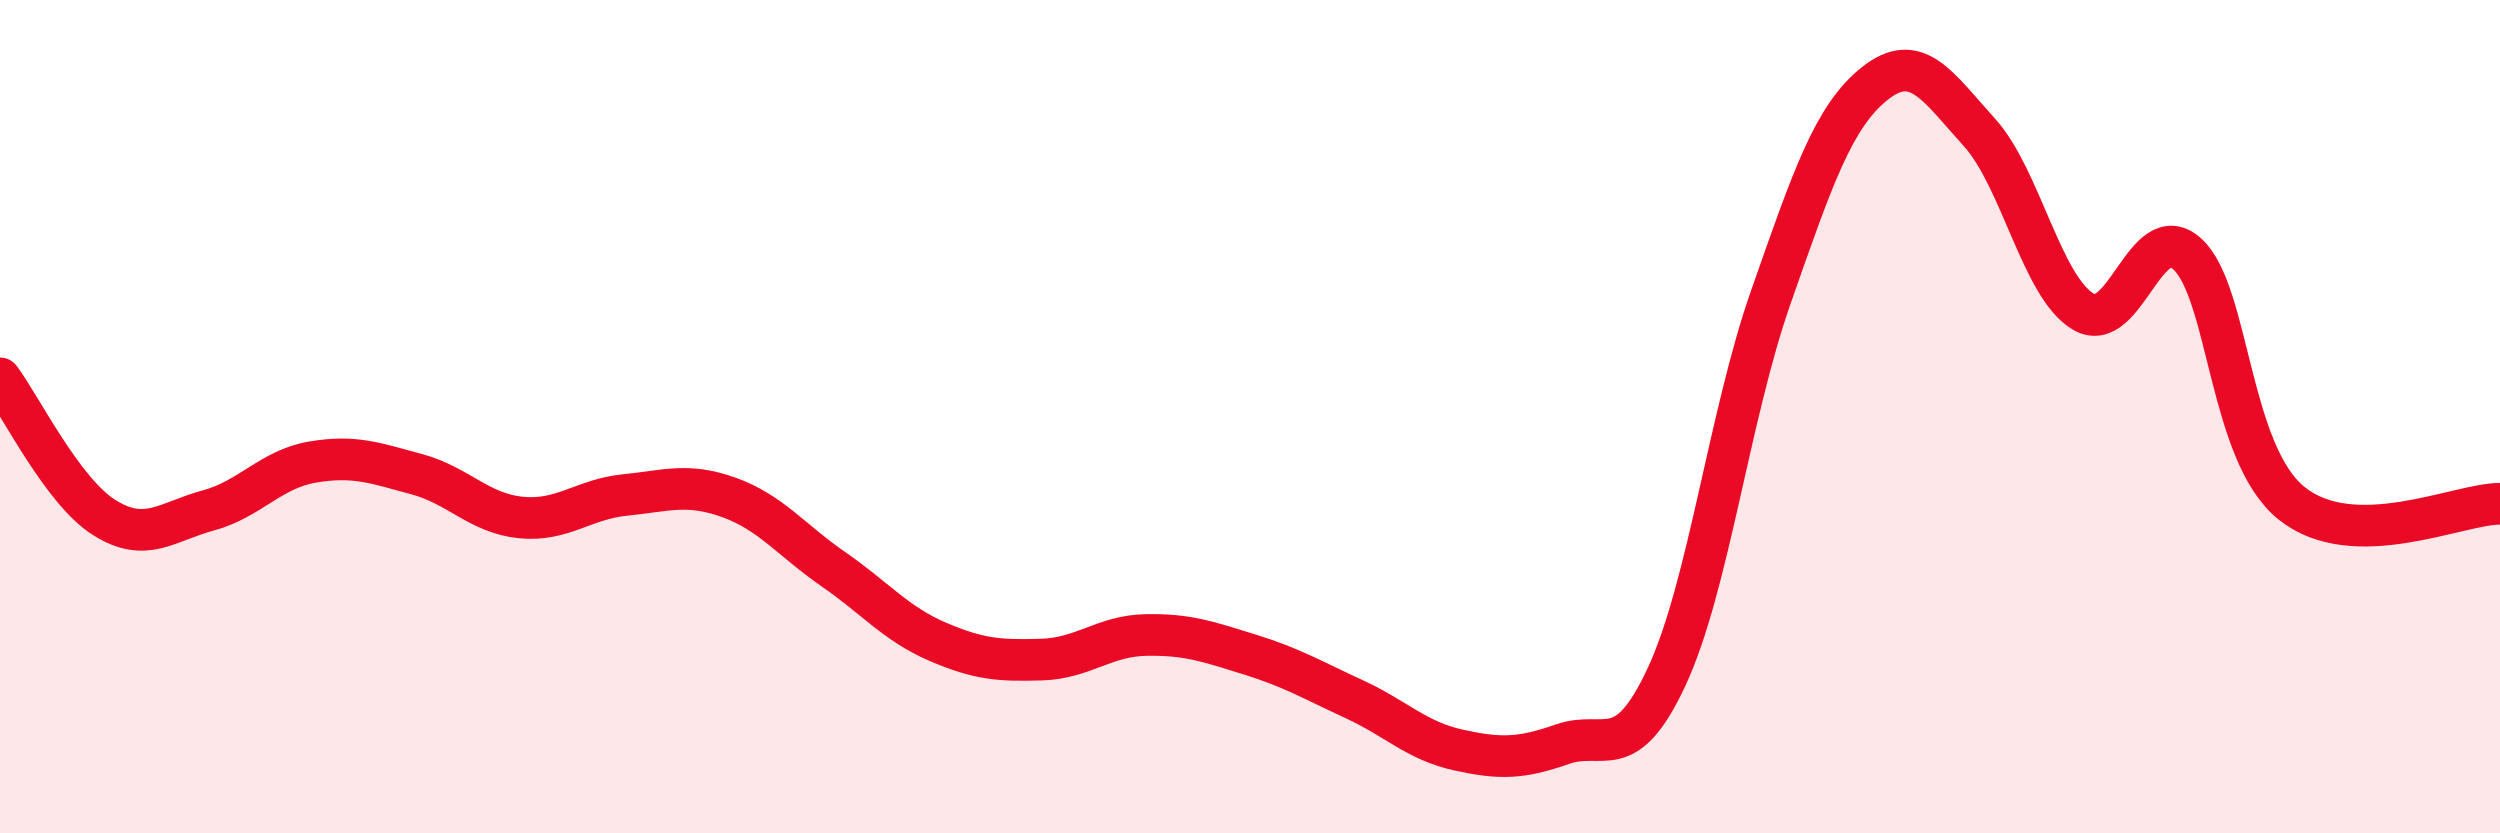
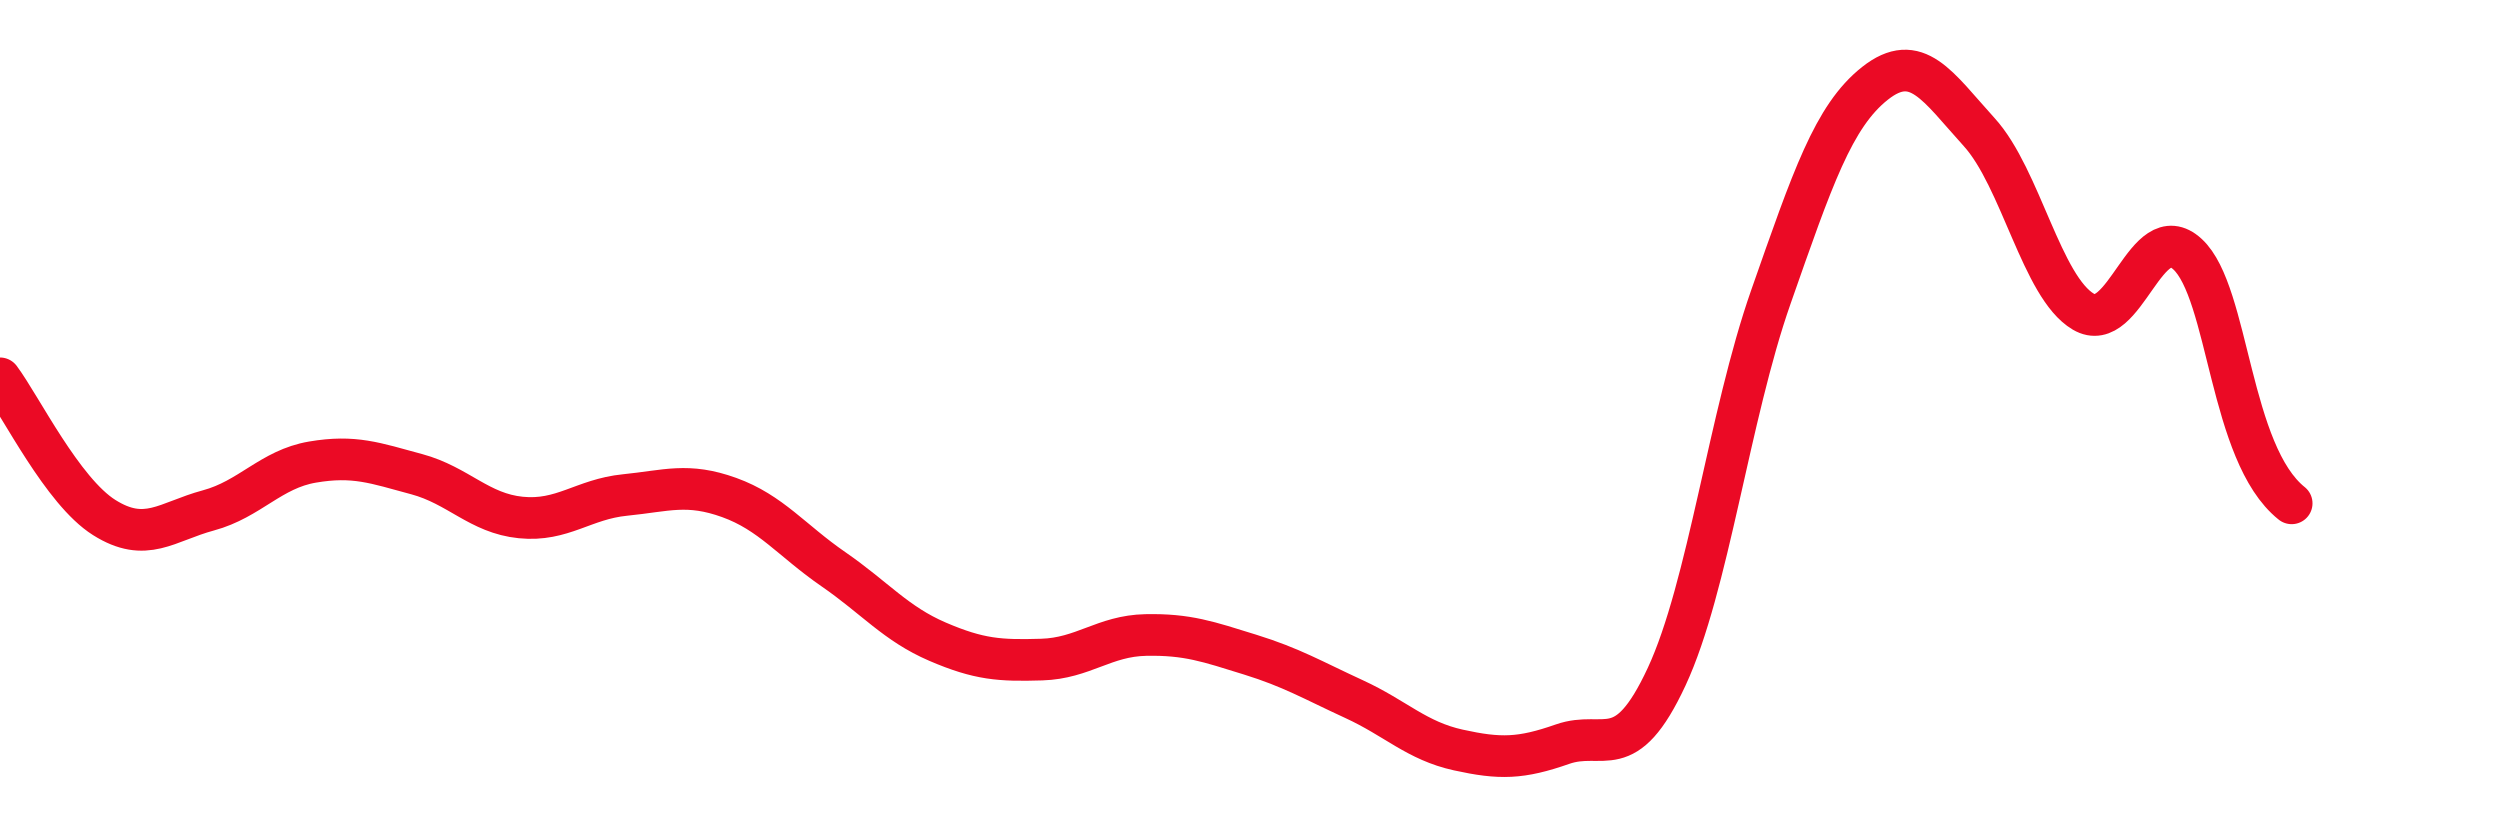
<svg xmlns="http://www.w3.org/2000/svg" width="60" height="20" viewBox="0 0 60 20">
-   <path d="M 0,9.08 C 0.5,9.75 1.5,11.79 2.5,12.42 C 3.5,13.05 4,12.52 5,12.25 C 6,11.98 6.5,11.26 7.5,11.09 C 8.5,10.92 9,11.11 10,11.38 C 11,11.65 11.5,12.32 12.5,12.42 C 13.5,12.52 14,11.98 15,11.88 C 16,11.78 16.5,11.58 17.5,11.94 C 18.5,12.3 19,12.97 20,13.66 C 21,14.35 21.5,14.97 22.5,15.4 C 23.5,15.83 24,15.86 25,15.83 C 26,15.8 26.5,15.26 27.5,15.24 C 28.5,15.22 29,15.4 30,15.71 C 31,16.02 31.5,16.32 32.5,16.78 C 33.5,17.24 34,17.78 35,18 C 36,18.22 36.5,18.21 37.5,17.86 C 38.5,17.51 39,18.39 40,16.24 C 41,14.09 41.5,9.98 42.5,7.13 C 43.5,4.28 44,2.79 45,2 C 46,1.21 46.5,2.07 47.5,3.17 C 48.5,4.27 49,6.89 50,7.48 C 51,8.07 51.5,5.18 52.5,6.1 C 53.5,7.02 53.5,10.88 55,12.08 C 56.5,13.28 59,12.09 60,12.09L60 20L0 20Z" fill="#EB0A25" opacity="0.1" stroke-linecap="round" stroke-linejoin="round" />
-   <path d="M 0,9.08 C 0.5,9.75 1.5,11.79 2.5,12.42 C 3.5,13.05 4,12.52 5,12.25 C 6,11.98 6.5,11.26 7.5,11.09 C 8.5,10.92 9,11.11 10,11.38 C 11,11.65 11.5,12.32 12.5,12.42 C 13.5,12.52 14,11.98 15,11.88 C 16,11.78 16.5,11.58 17.5,11.94 C 18.5,12.3 19,12.97 20,13.66 C 21,14.35 21.5,14.97 22.5,15.4 C 23.5,15.83 24,15.86 25,15.83 C 26,15.8 26.5,15.26 27.5,15.24 C 28.5,15.22 29,15.4 30,15.71 C 31,16.02 31.5,16.32 32.5,16.78 C 33.5,17.24 34,17.78 35,18 C 36,18.22 36.5,18.21 37.5,17.86 C 38.5,17.51 39,18.39 40,16.24 C 41,14.09 41.5,9.98 42.5,7.13 C 43.5,4.28 44,2.79 45,2 C 46,1.21 46.5,2.07 47.5,3.17 C 48.5,4.27 49,6.89 50,7.48 C 51,8.07 51.5,5.18 52.5,6.1 C 53.5,7.02 53.5,10.88 55,12.08 C 56.5,13.28 59,12.09 60,12.09" stroke="#EB0A25" stroke-width="1" fill="none" stroke-linecap="round" stroke-linejoin="round" />
+   <path d="M 0,9.08 C 0.5,9.75 1.5,11.79 2.5,12.42 C 3.5,13.05 4,12.52 5,12.25 C 6,11.98 6.5,11.26 7.5,11.09 C 8.5,10.92 9,11.11 10,11.38 C 11,11.65 11.5,12.32 12.5,12.42 C 13.5,12.52 14,11.98 15,11.88 C 16,11.78 16.5,11.58 17.5,11.94 C 18.5,12.3 19,12.97 20,13.66 C 21,14.35 21.5,14.97 22.5,15.4 C 23.5,15.83 24,15.86 25,15.83 C 26,15.8 26.5,15.26 27.5,15.24 C 28.5,15.22 29,15.4 30,15.71 C 31,16.02 31.5,16.32 32.5,16.78 C 33.5,17.24 34,17.78 35,18 C 36,18.22 36.5,18.21 37.5,17.86 C 38.5,17.51 39,18.39 40,16.24 C 41,14.09 41.5,9.98 42.5,7.13 C 43.5,4.28 44,2.79 45,2 C 46,1.21 46.5,2.07 47.5,3.17 C 48.5,4.27 49,6.89 50,7.48 C 51,8.07 51.5,5.18 52.5,6.1 C 53.5,7.02 53.5,10.88 55,12.08 " stroke="#EB0A25" stroke-width="1" fill="none" stroke-linecap="round" stroke-linejoin="round" />
</svg>